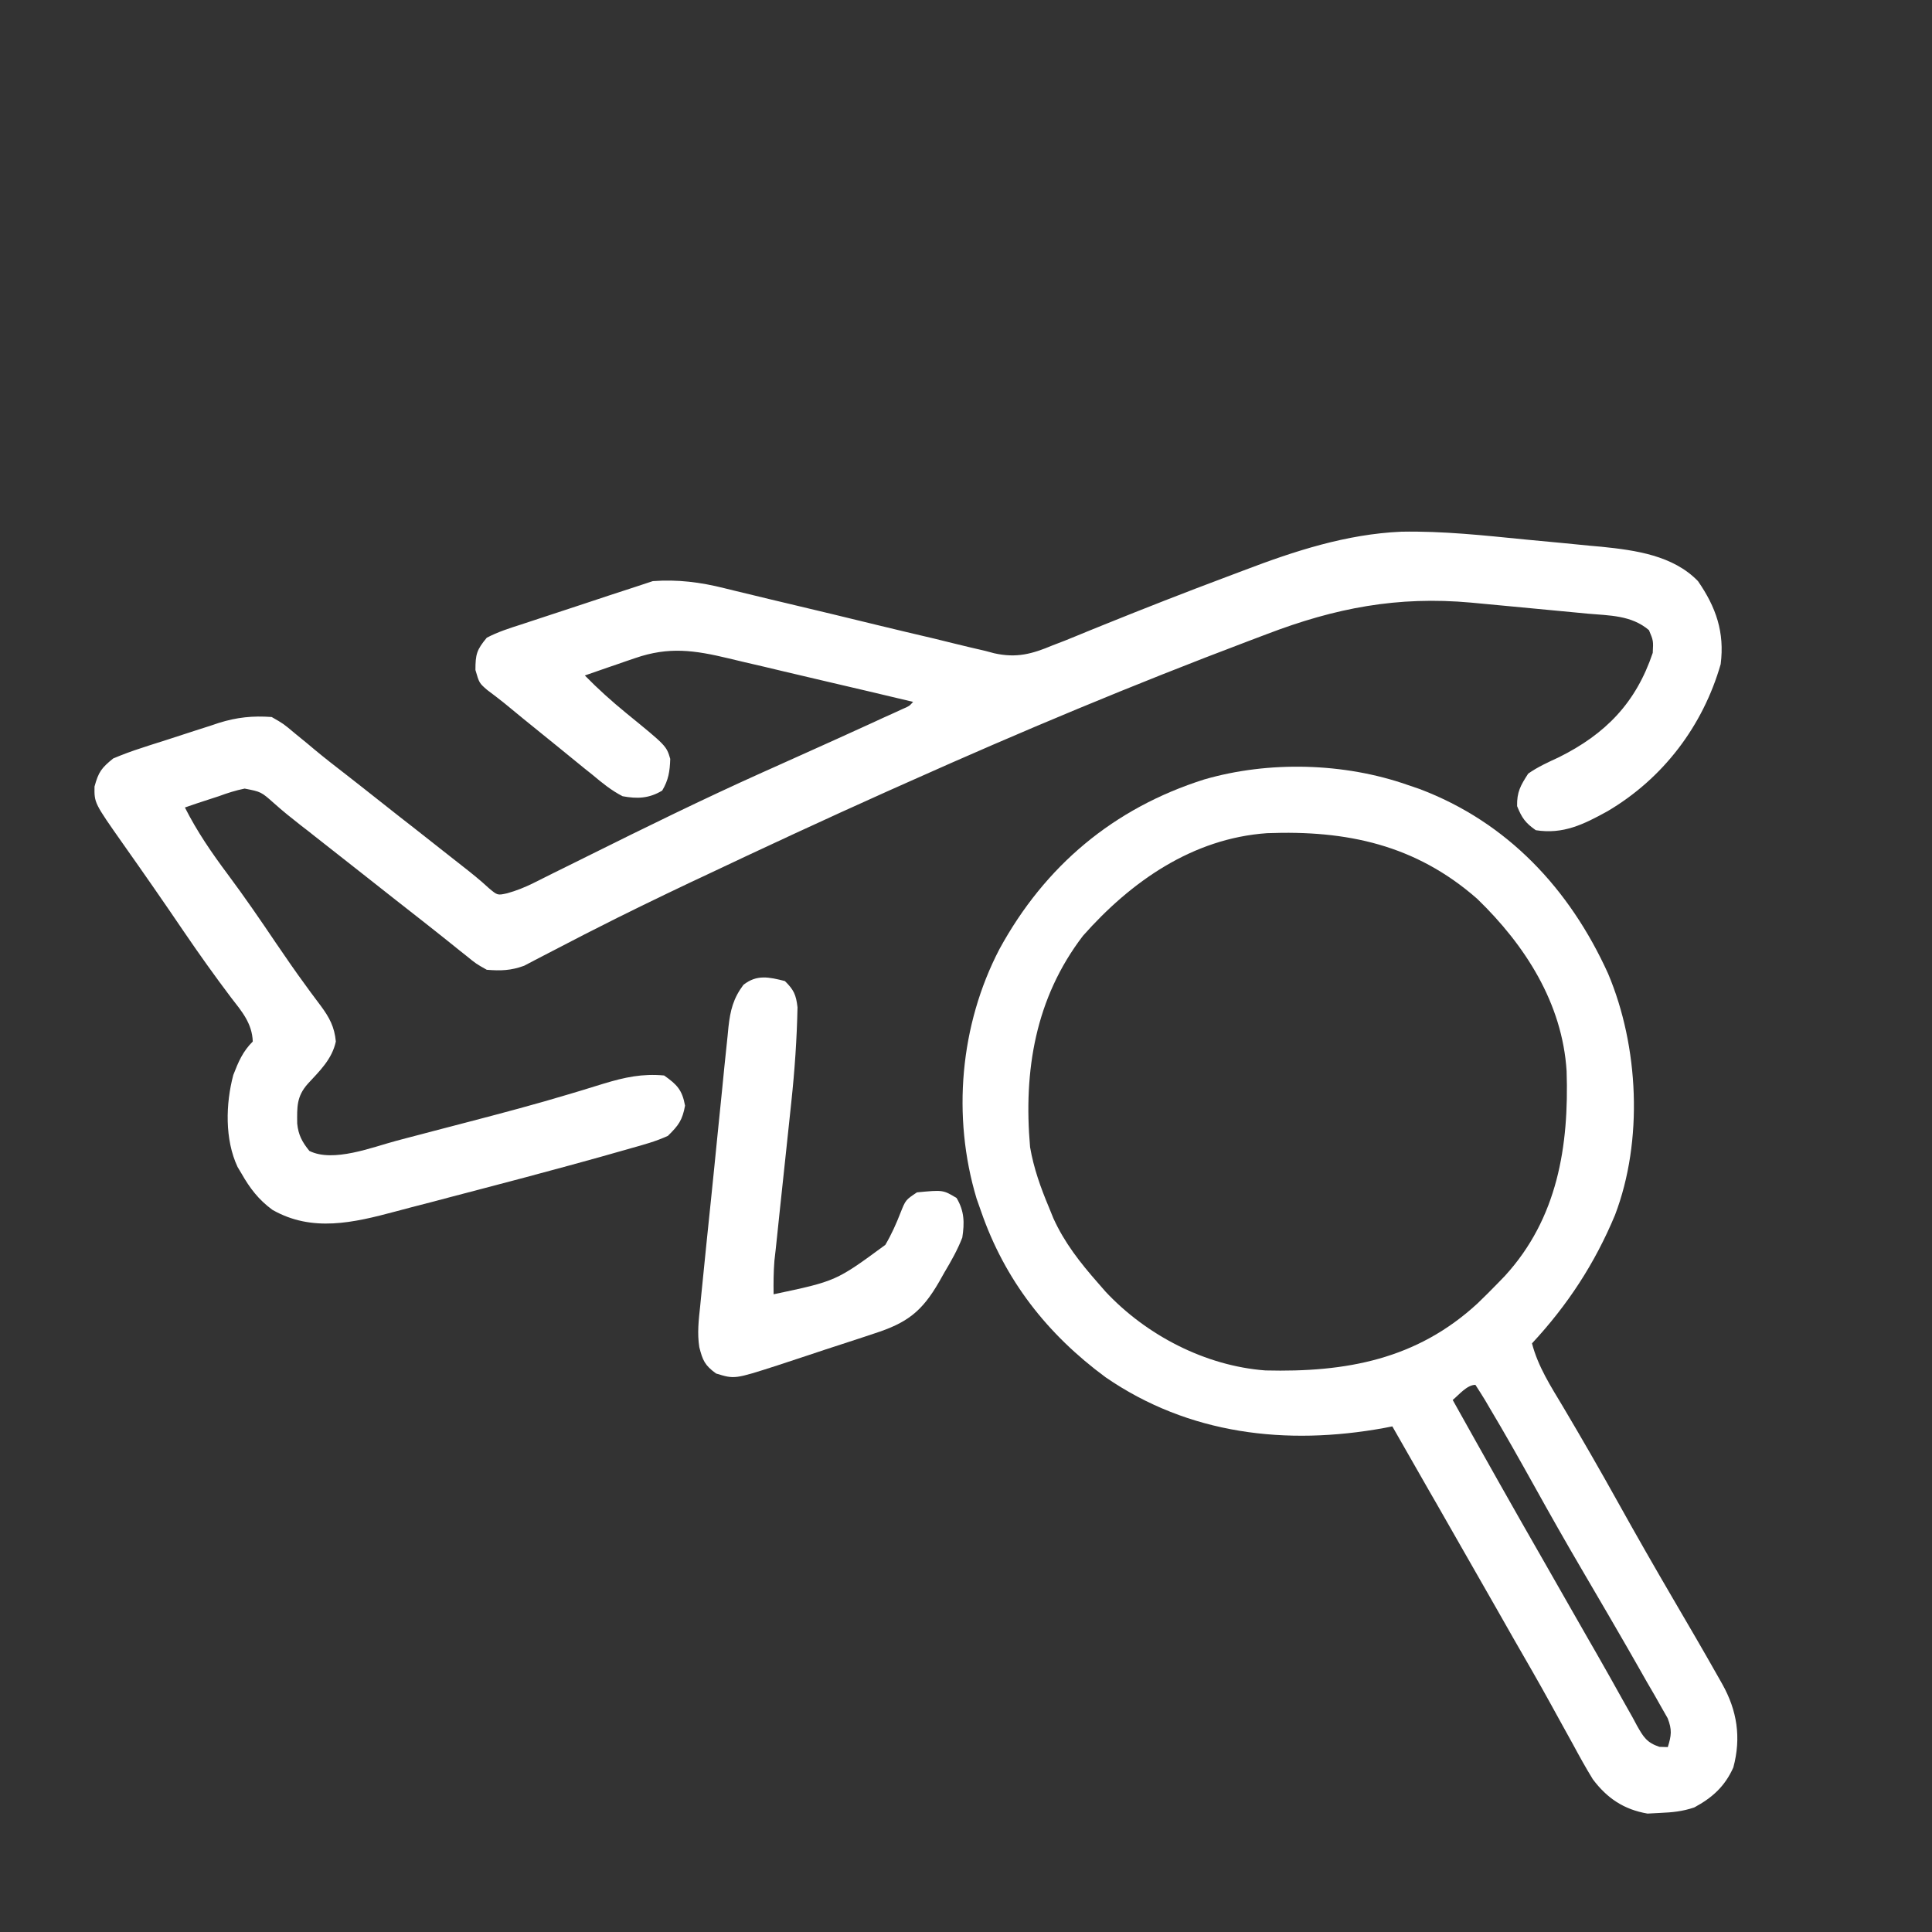
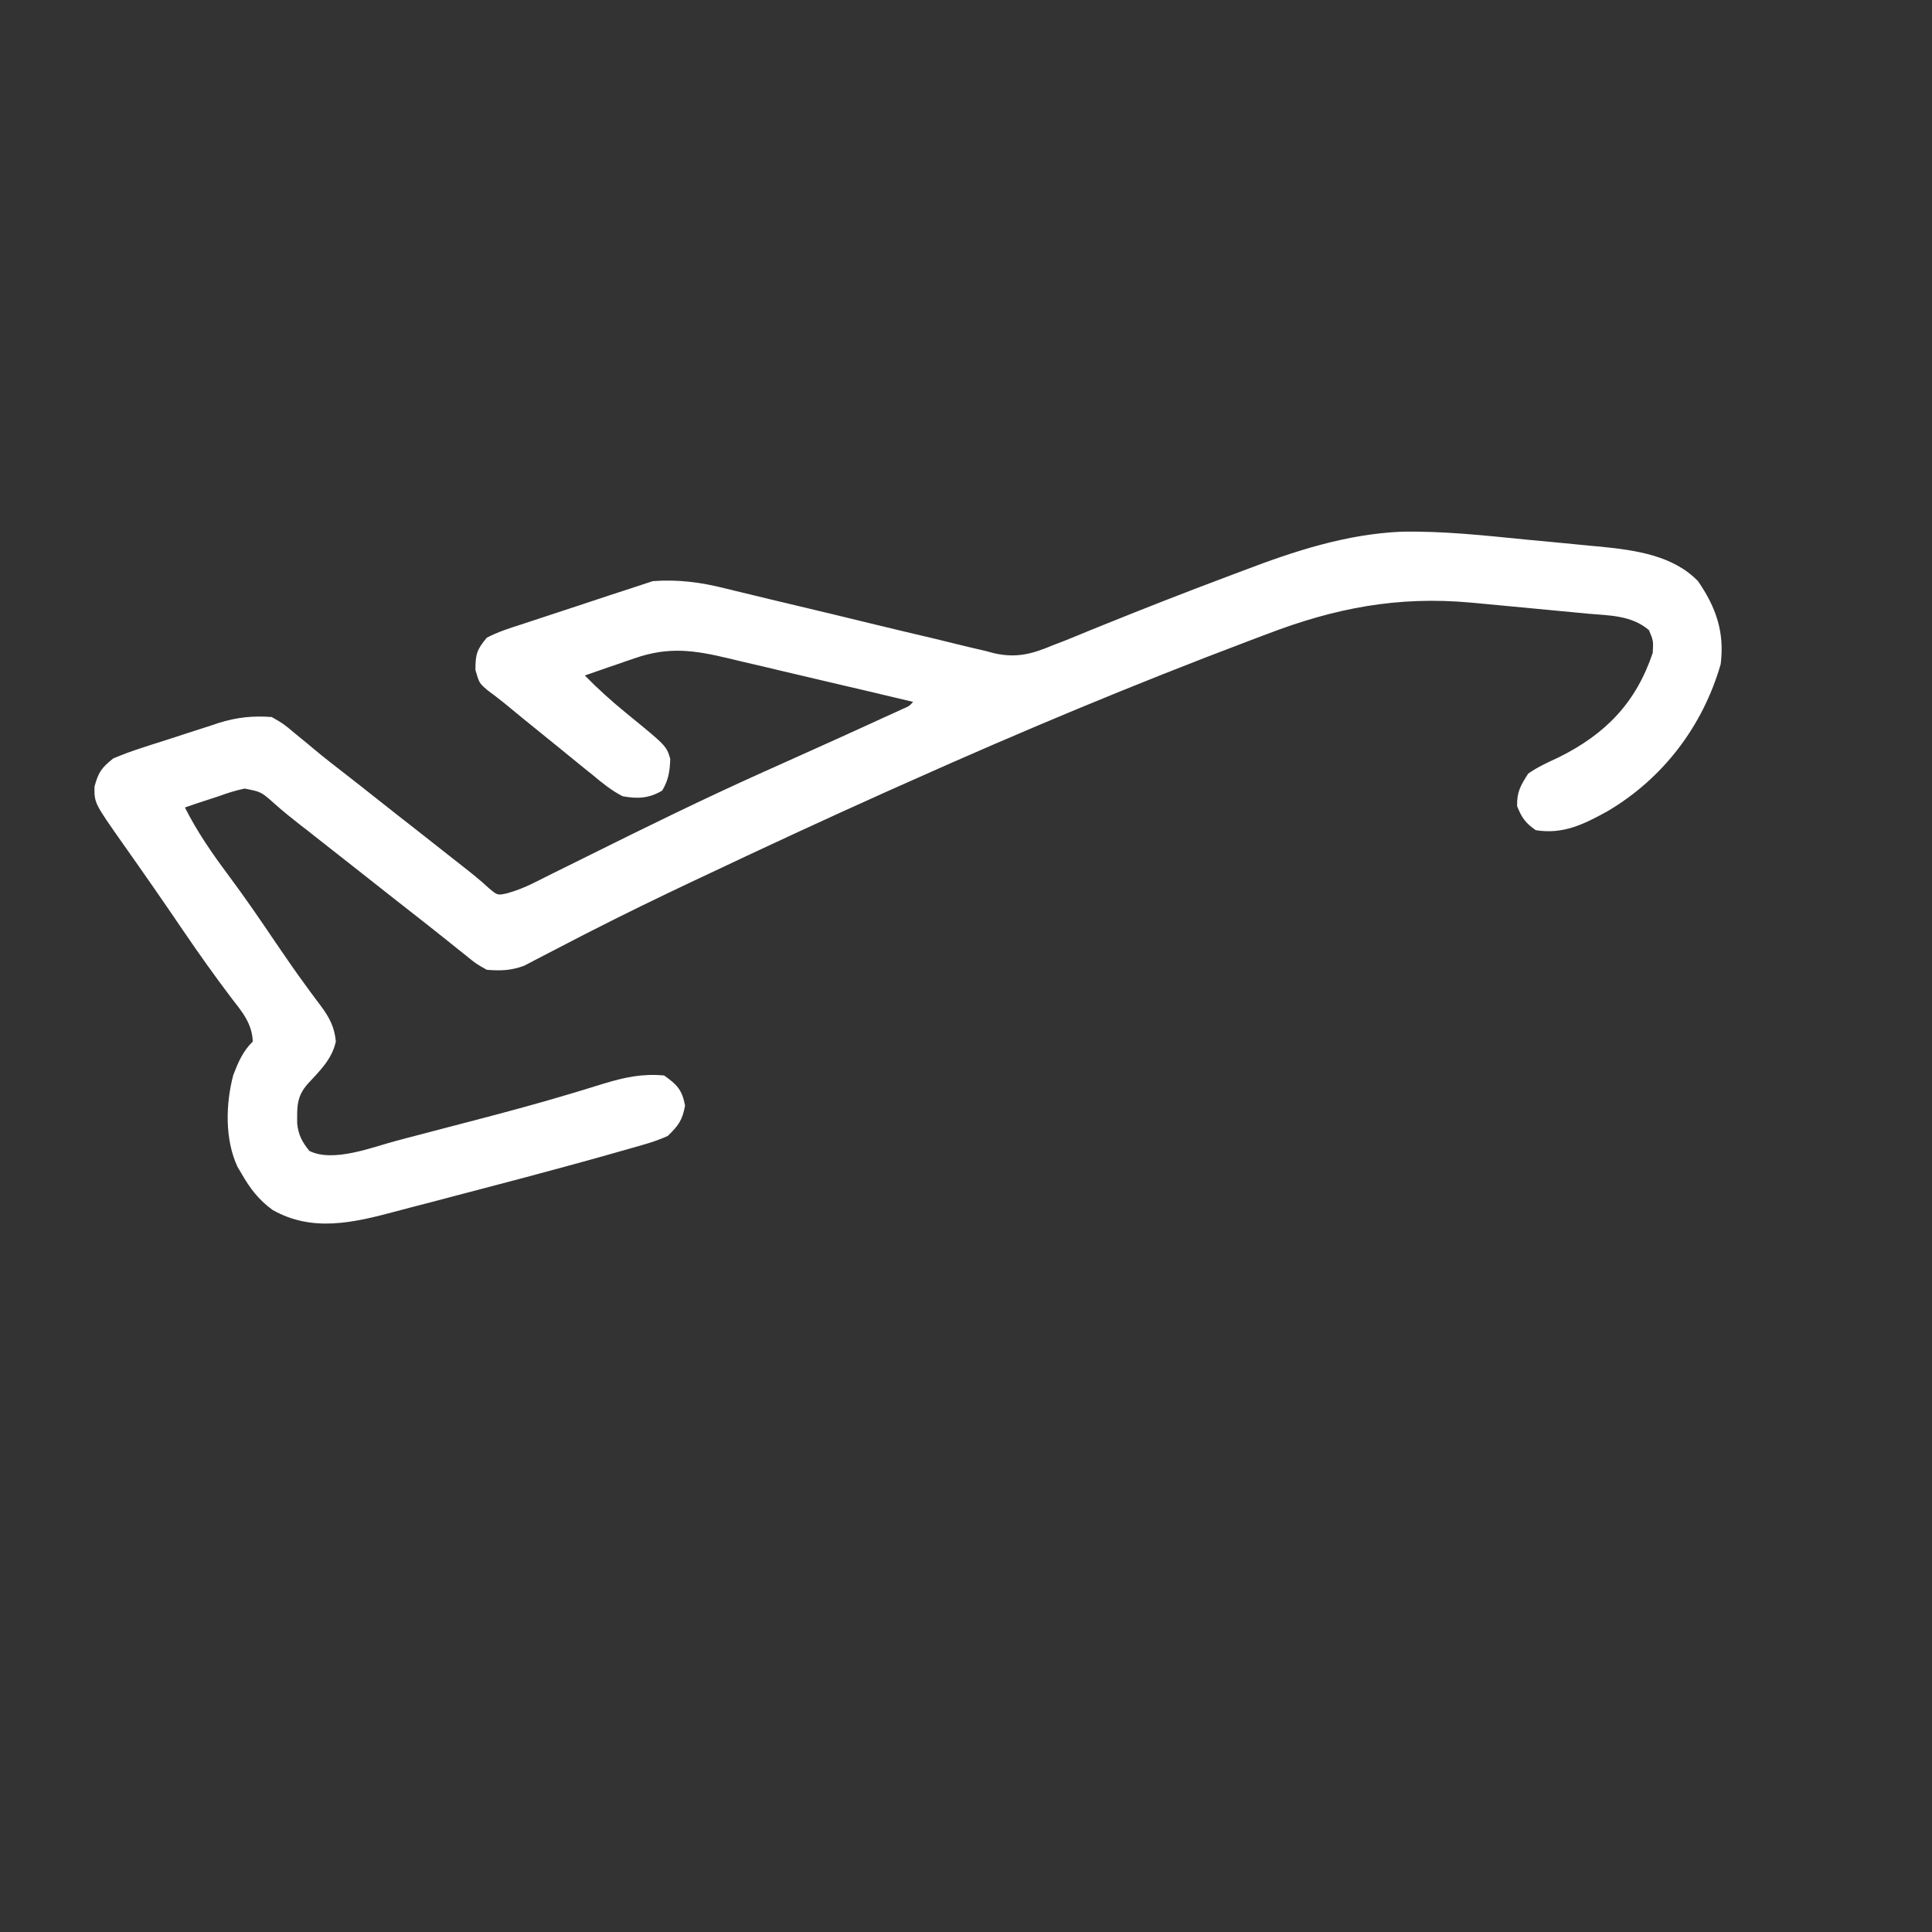
<svg xmlns="http://www.w3.org/2000/svg" width="24" height="24" viewBox="0 0 24 24" fill="none">
  <rect x="0" y="0" width="24" height="24" fill="#333333" stroke="none" />
  <g id="Frame">
-     <path id="Vector" d="M17.407 6.605C17.923 6.595 18.435 6.651 18.948 6.702C19.11 6.718 19.273 6.733 19.435 6.748C19.54 6.759 19.645 6.769 19.749 6.779C19.797 6.783 19.845 6.788 19.895 6.792C20.317 6.835 20.785 6.9 21.093 7.219C21.317 7.543 21.425 7.853 21.375 8.25C21.154 9.019 20.659 9.671 19.968 10.078C19.672 10.241 19.419 10.367 19.078 10.313C18.949 10.223 18.904 10.159 18.846 10.014C18.842 9.839 18.889 9.757 18.984 9.61C19.104 9.526 19.233 9.468 19.365 9.407C19.945 9.118 20.322 8.732 20.531 8.11C20.539 7.959 20.539 7.959 20.484 7.828C20.266 7.642 19.995 7.647 19.722 7.623C19.67 7.618 19.619 7.613 19.566 7.608C19.457 7.597 19.348 7.587 19.239 7.577C19.073 7.562 18.908 7.546 18.743 7.53C18.637 7.52 18.53 7.51 18.424 7.5C18.375 7.495 18.326 7.49 18.276 7.486C17.361 7.403 16.587 7.552 15.735 7.878C15.658 7.907 15.582 7.936 15.505 7.965C14.084 8.502 12.68 9.089 11.293 9.71C11.201 9.751 11.11 9.792 11.019 9.832C10.245 10.179 9.476 10.536 8.71 10.899C8.67 10.917 8.631 10.936 8.59 10.955C8.178 11.151 7.767 11.349 7.361 11.557C7.312 11.582 7.312 11.582 7.262 11.607C7.11 11.685 6.959 11.763 6.808 11.842C6.755 11.87 6.703 11.897 6.648 11.925C6.603 11.948 6.558 11.972 6.511 11.997C6.347 12.057 6.22 12.061 6.047 12.047C5.915 11.973 5.915 11.973 5.786 11.868C5.762 11.85 5.738 11.831 5.714 11.811C5.663 11.771 5.612 11.73 5.562 11.689C5.457 11.604 5.35 11.521 5.244 11.437C5.133 11.351 5.022 11.263 4.911 11.176C4.774 11.067 4.637 10.96 4.5 10.852C4.303 10.698 4.107 10.543 3.911 10.389C3.855 10.344 3.799 10.3 3.742 10.257C3.627 10.167 3.514 10.077 3.406 9.98C3.244 9.836 3.244 9.836 3.039 9.796C2.927 9.819 2.826 9.851 2.718 9.891C2.679 9.904 2.639 9.916 2.598 9.93C2.497 9.962 2.397 9.996 2.297 10.031C2.449 10.332 2.631 10.596 2.832 10.865C3.04 11.144 3.236 11.43 3.431 11.719C3.551 11.895 3.671 12.07 3.797 12.241C3.819 12.271 3.841 12.301 3.863 12.332C3.903 12.386 3.944 12.441 3.985 12.495C4.092 12.64 4.155 12.756 4.172 12.938C4.124 13.159 3.972 13.302 3.823 13.464C3.683 13.622 3.69 13.753 3.692 13.957C3.706 14.099 3.754 14.187 3.843 14.297C4.139 14.445 4.624 14.251 4.925 14.171C4.974 14.158 5.022 14.145 5.072 14.132C5.175 14.105 5.278 14.079 5.381 14.051C5.534 14.011 5.687 13.971 5.841 13.931C6.25 13.824 6.658 13.716 7.063 13.594C7.114 13.579 7.164 13.564 7.217 13.548C7.312 13.519 7.408 13.49 7.503 13.46C7.762 13.382 7.979 13.335 8.25 13.36C8.411 13.474 8.474 13.539 8.51 13.735C8.476 13.917 8.43 13.979 8.297 14.11C8.147 14.179 7.992 14.221 7.834 14.265C7.786 14.279 7.739 14.292 7.69 14.306C7.533 14.351 7.376 14.395 7.218 14.438C7.137 14.46 7.137 14.46 7.054 14.483C6.704 14.579 6.353 14.672 6.001 14.764C5.872 14.797 5.742 14.831 5.612 14.866C5.444 14.911 5.276 14.955 5.107 14.998C5.043 15.015 4.979 15.032 4.915 15.049C4.392 15.189 3.878 15.311 3.384 15.029C3.213 14.904 3.104 14.761 3 14.578C2.984 14.551 2.968 14.524 2.951 14.496C2.791 14.155 2.803 13.711 2.898 13.354C2.962 13.189 3.015 13.063 3.14 12.938C3.132 12.712 3.004 12.564 2.871 12.393C2.667 12.123 2.472 11.849 2.282 11.57C2.034 11.204 1.782 10.842 1.527 10.481C1.171 9.975 1.171 9.975 1.174 9.771C1.224 9.588 1.261 9.54 1.406 9.422C1.525 9.372 1.637 9.33 1.76 9.291C1.794 9.28 1.828 9.269 1.863 9.257C1.936 9.234 2.008 9.211 2.08 9.188C2.19 9.153 2.3 9.117 2.409 9.081C2.48 9.058 2.55 9.035 2.621 9.013C2.653 9.002 2.686 8.991 2.719 8.98C2.945 8.91 3.138 8.89 3.375 8.907C3.522 8.991 3.522 8.991 3.662 9.109C3.715 9.152 3.768 9.195 3.821 9.239C3.847 9.261 3.874 9.284 3.902 9.307C4.035 9.418 4.172 9.524 4.309 9.63C4.364 9.674 4.419 9.717 4.475 9.76C4.639 9.89 4.804 10.019 4.968 10.149C5.023 10.191 5.077 10.234 5.131 10.276C5.246 10.367 5.361 10.457 5.475 10.547C5.505 10.57 5.534 10.593 5.564 10.617C5.62 10.661 5.676 10.705 5.732 10.749C5.85 10.841 5.964 10.932 6.074 11.034C6.18 11.123 6.18 11.123 6.299 11.097C6.417 11.064 6.516 11.024 6.626 10.97C6.665 10.95 6.704 10.931 6.744 10.911C6.787 10.89 6.829 10.869 6.872 10.847C6.964 10.802 7.055 10.756 7.147 10.711C7.219 10.675 7.219 10.675 7.292 10.639C8.012 10.281 8.733 9.927 9.465 9.598C9.496 9.584 9.527 9.57 9.559 9.556C9.707 9.49 9.854 9.423 10.002 9.357C10.278 9.234 10.553 9.108 10.828 8.983C10.875 8.961 10.922 8.94 10.971 8.917C11.014 8.898 11.056 8.879 11.1 8.859C11.137 8.842 11.174 8.825 11.213 8.807C11.295 8.772 11.295 8.772 11.343 8.719C10.977 8.632 10.611 8.545 10.244 8.46C10.074 8.42 9.904 8.38 9.734 8.34C9.57 8.3 9.405 8.262 9.241 8.224C9.178 8.209 9.116 8.194 9.053 8.179C8.627 8.077 8.309 8.03 7.888 8.176C7.851 8.188 7.814 8.201 7.776 8.214C7.739 8.227 7.702 8.24 7.664 8.253C7.606 8.273 7.606 8.273 7.547 8.293C7.453 8.325 7.359 8.358 7.265 8.391C7.429 8.559 7.599 8.711 7.781 8.86C8.278 9.265 8.278 9.265 8.326 9.427C8.321 9.58 8.305 9.689 8.226 9.821C8.063 9.919 7.917 9.925 7.734 9.891C7.594 9.819 7.479 9.725 7.359 9.624C7.325 9.597 7.291 9.57 7.256 9.542C7.149 9.456 7.043 9.369 6.937 9.282C6.867 9.225 6.797 9.168 6.727 9.112C6.572 8.987 6.417 8.861 6.264 8.734C6.194 8.678 6.123 8.624 6.052 8.571C5.953 8.485 5.953 8.485 5.906 8.323C5.906 8.128 5.922 8.072 6.047 7.922C6.184 7.85 6.328 7.804 6.476 7.757C6.518 7.743 6.56 7.729 6.603 7.715C6.738 7.67 6.873 7.626 7.007 7.582C7.098 7.552 7.189 7.522 7.28 7.492C7.479 7.425 7.679 7.36 7.879 7.295C7.956 7.27 8.033 7.244 8.109 7.219C8.418 7.196 8.7 7.232 8.999 7.307C9.038 7.317 9.077 7.326 9.117 7.336C9.202 7.356 9.286 7.376 9.37 7.397C9.503 7.43 9.636 7.461 9.77 7.493C10.149 7.583 10.529 7.674 10.908 7.767C11.14 7.823 11.373 7.879 11.606 7.933C11.694 7.954 11.782 7.976 11.87 7.998C11.994 8.028 12.117 8.058 12.241 8.086C12.277 8.096 12.313 8.105 12.35 8.115C12.627 8.177 12.819 8.125 13.078 8.016C13.128 7.997 13.177 7.978 13.229 7.958C13.275 7.939 13.321 7.92 13.369 7.901C13.423 7.879 13.476 7.857 13.532 7.834C13.589 7.811 13.646 7.788 13.705 7.764C14.214 7.558 14.725 7.358 15.24 7.165C15.309 7.139 15.378 7.113 15.447 7.087C16.081 6.845 16.725 6.635 17.407 6.605Z" fill="white" />
-     <path id="Vector_2" d="M17.484 9.75C17.557 9.775 17.557 9.775 17.631 9.8C18.725 10.212 19.5 11.044 19.976 12.094C20.358 12.998 20.415 14.17 20.062 15.094C19.811 15.696 19.475 16.21 19.031 16.688C19.107 16.979 19.264 17.22 19.417 17.476C19.653 17.874 19.884 18.275 20.109 18.68C20.328 19.074 20.552 19.465 20.78 19.855C20.969 20.178 21.158 20.501 21.342 20.827C21.359 20.858 21.377 20.888 21.394 20.919C21.579 21.248 21.632 21.585 21.532 21.956C21.427 22.191 21.271 22.332 21.046 22.453C20.896 22.503 20.776 22.514 20.619 22.521C20.568 22.523 20.518 22.526 20.466 22.529C20.174 22.479 19.965 22.34 19.787 22.103C19.7 21.962 19.621 21.819 19.543 21.674C19.498 21.592 19.452 21.51 19.407 21.428C19.36 21.343 19.312 21.257 19.266 21.172C19.114 20.895 18.956 20.623 18.799 20.35C18.737 20.24 18.674 20.131 18.612 20.021C18.432 19.706 18.251 19.39 18.071 19.074C17.996 18.943 17.921 18.811 17.846 18.68C17.817 18.631 17.789 18.582 17.76 18.531C17.528 18.125 17.528 18.125 17.296 17.719C17.263 17.725 17.229 17.732 17.194 17.739C15.979 17.96 14.768 17.82 13.734 17.109C13.009 16.574 12.483 15.903 12.187 15.047C12.168 14.994 12.15 14.942 12.131 14.888C11.825 13.869 11.925 12.732 12.415 11.791C12.98 10.755 13.835 10.039 14.958 9.683C15.76 9.45 16.697 9.474 17.484 9.75ZM13.453 11.625C12.861 12.399 12.713 13.301 12.796 14.25C12.841 14.513 12.928 14.755 13.031 15C13.049 15.044 13.067 15.088 13.085 15.133C13.223 15.438 13.42 15.688 13.64 15.938C13.672 15.974 13.704 16.01 13.736 16.048C14.241 16.587 14.973 16.968 15.719 17.024C16.718 17.049 17.598 16.889 18.354 16.192C18.441 16.109 18.525 16.024 18.609 15.938C18.638 15.908 18.666 15.879 18.696 15.848C19.349 15.133 19.491 14.238 19.461 13.306C19.408 12.46 18.945 11.741 18.351 11.166C17.585 10.493 16.728 10.312 15.739 10.35C14.815 10.415 14.05 10.95 13.453 11.625ZM18.046 17.391C18.423 18.066 18.802 18.74 19.187 19.41C19.291 19.593 19.395 19.775 19.499 19.957C19.58 20.099 19.661 20.242 19.743 20.384C19.759 20.411 19.774 20.439 19.791 20.467C19.806 20.494 19.822 20.521 19.838 20.549C19.946 20.738 20.053 20.928 20.159 21.119C20.2 21.191 20.241 21.264 20.282 21.337C20.299 21.369 20.317 21.402 20.335 21.436C20.415 21.577 20.456 21.647 20.614 21.7C20.648 21.701 20.683 21.702 20.718 21.703C20.763 21.558 20.772 21.487 20.716 21.344C20.691 21.299 20.665 21.255 20.639 21.209C20.61 21.158 20.582 21.108 20.552 21.055C20.521 21.001 20.489 20.946 20.457 20.892C20.425 20.835 20.393 20.778 20.36 20.721C20.262 20.548 20.162 20.375 20.062 20.203C20.033 20.154 20.004 20.104 19.975 20.053C19.867 19.867 19.759 19.682 19.65 19.497C19.45 19.156 19.255 18.812 19.063 18.466C18.879 18.136 18.694 17.806 18.5 17.482C18.475 17.438 18.475 17.438 18.448 17.393C18.409 17.329 18.369 17.266 18.328 17.203C18.223 17.203 18.123 17.328 18.046 17.391Z" fill="white" />
-     <path id="Vector_3" d="M9.75 12.187C9.861 12.295 9.889 12.358 9.907 12.513C9.899 12.908 9.872 13.297 9.83 13.69C9.82 13.781 9.81 13.873 9.801 13.964C9.788 14.09 9.774 14.216 9.761 14.341C9.737 14.563 9.713 14.785 9.69 15.007C9.678 15.124 9.665 15.242 9.653 15.36C9.644 15.44 9.644 15.44 9.636 15.521C9.628 15.591 9.628 15.591 9.62 15.662C9.609 15.801 9.608 15.938 9.61 16.078C10.386 15.914 10.386 15.914 10.998 15.464C11.074 15.335 11.133 15.203 11.187 15.064C11.25 14.906 11.25 14.906 11.391 14.812C11.715 14.781 11.715 14.781 11.883 14.882C11.981 15.046 11.982 15.191 11.954 15.374C11.894 15.528 11.815 15.667 11.731 15.808C11.7 15.864 11.7 15.864 11.668 15.92C11.452 16.295 11.268 16.434 10.858 16.566C10.815 16.58 10.773 16.594 10.729 16.609C10.638 16.639 10.548 16.668 10.457 16.698C10.319 16.742 10.182 16.788 10.044 16.834C9.956 16.863 9.868 16.892 9.78 16.921C9.719 16.941 9.719 16.941 9.656 16.962C9.125 17.133 9.125 17.133 8.895 17.062C8.755 16.96 8.729 16.9 8.687 16.735C8.66 16.563 8.679 16.397 8.698 16.224C8.702 16.183 8.706 16.143 8.71 16.101C8.723 15.969 8.737 15.836 8.75 15.704C8.76 15.611 8.769 15.519 8.778 15.426C8.798 15.233 8.818 15.039 8.838 14.846C8.864 14.598 8.888 14.35 8.913 14.102C8.932 13.912 8.951 13.721 8.971 13.53C8.98 13.438 8.989 13.347 8.998 13.256C9.011 13.128 9.024 13 9.038 12.873C9.042 12.835 9.045 12.797 9.049 12.759C9.072 12.551 9.109 12.402 9.235 12.234C9.401 12.103 9.553 12.137 9.75 12.187Z" fill="white" />
+     <path id="Vector" d="M17.407 6.605C17.923 6.595 18.435 6.651 18.948 6.702C19.11 6.718 19.273 6.733 19.435 6.748C19.54 6.759 19.645 6.769 19.749 6.779C19.797 6.783 19.845 6.788 19.895 6.792C20.317 6.835 20.785 6.9 21.093 7.219C21.317 7.543 21.425 7.853 21.375 8.25C21.154 9.019 20.659 9.671 19.968 10.078C19.672 10.241 19.419 10.367 19.078 10.313C18.949 10.223 18.904 10.159 18.846 10.014C18.842 9.839 18.889 9.757 18.984 9.61C19.104 9.526 19.233 9.468 19.365 9.407C19.945 9.118 20.322 8.732 20.531 8.11C20.539 7.959 20.539 7.959 20.484 7.828C20.266 7.642 19.995 7.647 19.722 7.623C19.67 7.618 19.619 7.613 19.566 7.608C19.457 7.597 19.348 7.587 19.239 7.577C19.073 7.562 18.908 7.546 18.743 7.53C18.637 7.52 18.53 7.51 18.424 7.5C18.375 7.495 18.326 7.49 18.276 7.486C17.361 7.403 16.587 7.552 15.735 7.878C15.658 7.907 15.582 7.936 15.505 7.965C14.084 8.502 12.68 9.089 11.293 9.71C11.201 9.751 11.11 9.792 11.019 9.832C10.245 10.179 9.476 10.536 8.71 10.899C8.67 10.917 8.631 10.936 8.59 10.955C8.178 11.151 7.767 11.349 7.361 11.557C7.312 11.582 7.312 11.582 7.262 11.607C7.11 11.685 6.959 11.763 6.808 11.842C6.755 11.87 6.703 11.897 6.648 11.925C6.603 11.948 6.558 11.972 6.511 11.997C6.347 12.057 6.22 12.061 6.047 12.047C5.915 11.973 5.915 11.973 5.786 11.868C5.762 11.85 5.738 11.831 5.714 11.811C5.663 11.771 5.612 11.73 5.562 11.689C5.457 11.604 5.35 11.521 5.244 11.437C5.133 11.351 5.022 11.263 4.911 11.176C4.774 11.067 4.637 10.96 4.5 10.852C4.303 10.698 4.107 10.543 3.911 10.389C3.855 10.344 3.799 10.3 3.742 10.257C3.627 10.167 3.514 10.077 3.406 9.98C3.244 9.836 3.244 9.836 3.039 9.796C2.927 9.819 2.826 9.851 2.718 9.891C2.679 9.904 2.639 9.916 2.598 9.93C2.497 9.962 2.397 9.996 2.297 10.031C2.449 10.332 2.631 10.596 2.832 10.865C3.04 11.144 3.236 11.43 3.431 11.719C3.551 11.895 3.671 12.07 3.797 12.241C3.819 12.271 3.841 12.301 3.863 12.332C3.903 12.386 3.944 12.441 3.985 12.495C4.092 12.64 4.155 12.756 4.172 12.938C4.124 13.159 3.972 13.302 3.823 13.464C3.683 13.622 3.69 13.753 3.692 13.957C3.706 14.099 3.754 14.187 3.843 14.297C4.139 14.445 4.624 14.251 4.925 14.171C4.974 14.158 5.022 14.145 5.072 14.132C5.175 14.105 5.278 14.079 5.381 14.051C5.534 14.011 5.687 13.971 5.841 13.931C6.25 13.824 6.658 13.716 7.063 13.594C7.114 13.579 7.164 13.564 7.217 13.548C7.312 13.519 7.408 13.49 7.503 13.46C7.762 13.382 7.979 13.335 8.25 13.36C8.411 13.474 8.474 13.539 8.51 13.735C8.476 13.917 8.43 13.979 8.297 14.11C8.147 14.179 7.992 14.221 7.834 14.265C7.786 14.279 7.739 14.292 7.69 14.306C7.533 14.351 7.376 14.395 7.218 14.438C7.137 14.46 7.137 14.46 7.054 14.483C6.704 14.579 6.353 14.672 6.001 14.764C5.872 14.797 5.742 14.831 5.612 14.866C5.444 14.911 5.276 14.955 5.107 14.998C5.043 15.015 4.979 15.032 4.915 15.049C4.392 15.189 3.878 15.311 3.384 15.029C3.213 14.904 3.104 14.761 3 14.578C2.984 14.551 2.968 14.524 2.951 14.496C2.791 14.155 2.803 13.711 2.898 13.354C2.962 13.189 3.015 13.063 3.14 12.938C3.132 12.712 3.004 12.564 2.871 12.393C2.667 12.123 2.472 11.849 2.282 11.57C2.034 11.204 1.782 10.842 1.527 10.481C1.171 9.975 1.171 9.975 1.174 9.771C1.224 9.588 1.261 9.54 1.406 9.422C1.525 9.372 1.637 9.33 1.76 9.291C1.794 9.28 1.828 9.269 1.863 9.257C1.936 9.234 2.008 9.211 2.08 9.188C2.19 9.153 2.3 9.117 2.409 9.081C2.48 9.058 2.55 9.035 2.621 9.013C2.653 9.002 2.686 8.991 2.719 8.98C2.945 8.91 3.138 8.89 3.375 8.907C3.522 8.991 3.522 8.991 3.662 9.109C3.715 9.152 3.768 9.195 3.821 9.239C3.847 9.261 3.874 9.284 3.902 9.307C4.035 9.418 4.172 9.524 4.309 9.63C4.364 9.674 4.419 9.717 4.475 9.76C4.639 9.89 4.804 10.019 4.968 10.149C5.023 10.191 5.077 10.234 5.131 10.276C5.505 10.57 5.534 10.593 5.564 10.617C5.62 10.661 5.676 10.705 5.732 10.749C5.85 10.841 5.964 10.932 6.074 11.034C6.18 11.123 6.18 11.123 6.299 11.097C6.417 11.064 6.516 11.024 6.626 10.97C6.665 10.95 6.704 10.931 6.744 10.911C6.787 10.89 6.829 10.869 6.872 10.847C6.964 10.802 7.055 10.756 7.147 10.711C7.219 10.675 7.219 10.675 7.292 10.639C8.012 10.281 8.733 9.927 9.465 9.598C9.496 9.584 9.527 9.57 9.559 9.556C9.707 9.49 9.854 9.423 10.002 9.357C10.278 9.234 10.553 9.108 10.828 8.983C10.875 8.961 10.922 8.94 10.971 8.917C11.014 8.898 11.056 8.879 11.1 8.859C11.137 8.842 11.174 8.825 11.213 8.807C11.295 8.772 11.295 8.772 11.343 8.719C10.977 8.632 10.611 8.545 10.244 8.46C10.074 8.42 9.904 8.38 9.734 8.34C9.57 8.3 9.405 8.262 9.241 8.224C9.178 8.209 9.116 8.194 9.053 8.179C8.627 8.077 8.309 8.03 7.888 8.176C7.851 8.188 7.814 8.201 7.776 8.214C7.739 8.227 7.702 8.24 7.664 8.253C7.606 8.273 7.606 8.273 7.547 8.293C7.453 8.325 7.359 8.358 7.265 8.391C7.429 8.559 7.599 8.711 7.781 8.86C8.278 9.265 8.278 9.265 8.326 9.427C8.321 9.58 8.305 9.689 8.226 9.821C8.063 9.919 7.917 9.925 7.734 9.891C7.594 9.819 7.479 9.725 7.359 9.624C7.325 9.597 7.291 9.57 7.256 9.542C7.149 9.456 7.043 9.369 6.937 9.282C6.867 9.225 6.797 9.168 6.727 9.112C6.572 8.987 6.417 8.861 6.264 8.734C6.194 8.678 6.123 8.624 6.052 8.571C5.953 8.485 5.953 8.485 5.906 8.323C5.906 8.128 5.922 8.072 6.047 7.922C6.184 7.85 6.328 7.804 6.476 7.757C6.518 7.743 6.56 7.729 6.603 7.715C6.738 7.67 6.873 7.626 7.007 7.582C7.098 7.552 7.189 7.522 7.28 7.492C7.479 7.425 7.679 7.36 7.879 7.295C7.956 7.27 8.033 7.244 8.109 7.219C8.418 7.196 8.7 7.232 8.999 7.307C9.038 7.317 9.077 7.326 9.117 7.336C9.202 7.356 9.286 7.376 9.37 7.397C9.503 7.43 9.636 7.461 9.77 7.493C10.149 7.583 10.529 7.674 10.908 7.767C11.14 7.823 11.373 7.879 11.606 7.933C11.694 7.954 11.782 7.976 11.87 7.998C11.994 8.028 12.117 8.058 12.241 8.086C12.277 8.096 12.313 8.105 12.35 8.115C12.627 8.177 12.819 8.125 13.078 8.016C13.128 7.997 13.177 7.978 13.229 7.958C13.275 7.939 13.321 7.92 13.369 7.901C13.423 7.879 13.476 7.857 13.532 7.834C13.589 7.811 13.646 7.788 13.705 7.764C14.214 7.558 14.725 7.358 15.24 7.165C15.309 7.139 15.378 7.113 15.447 7.087C16.081 6.845 16.725 6.635 17.407 6.605Z" fill="white" />
  </g>
</svg>